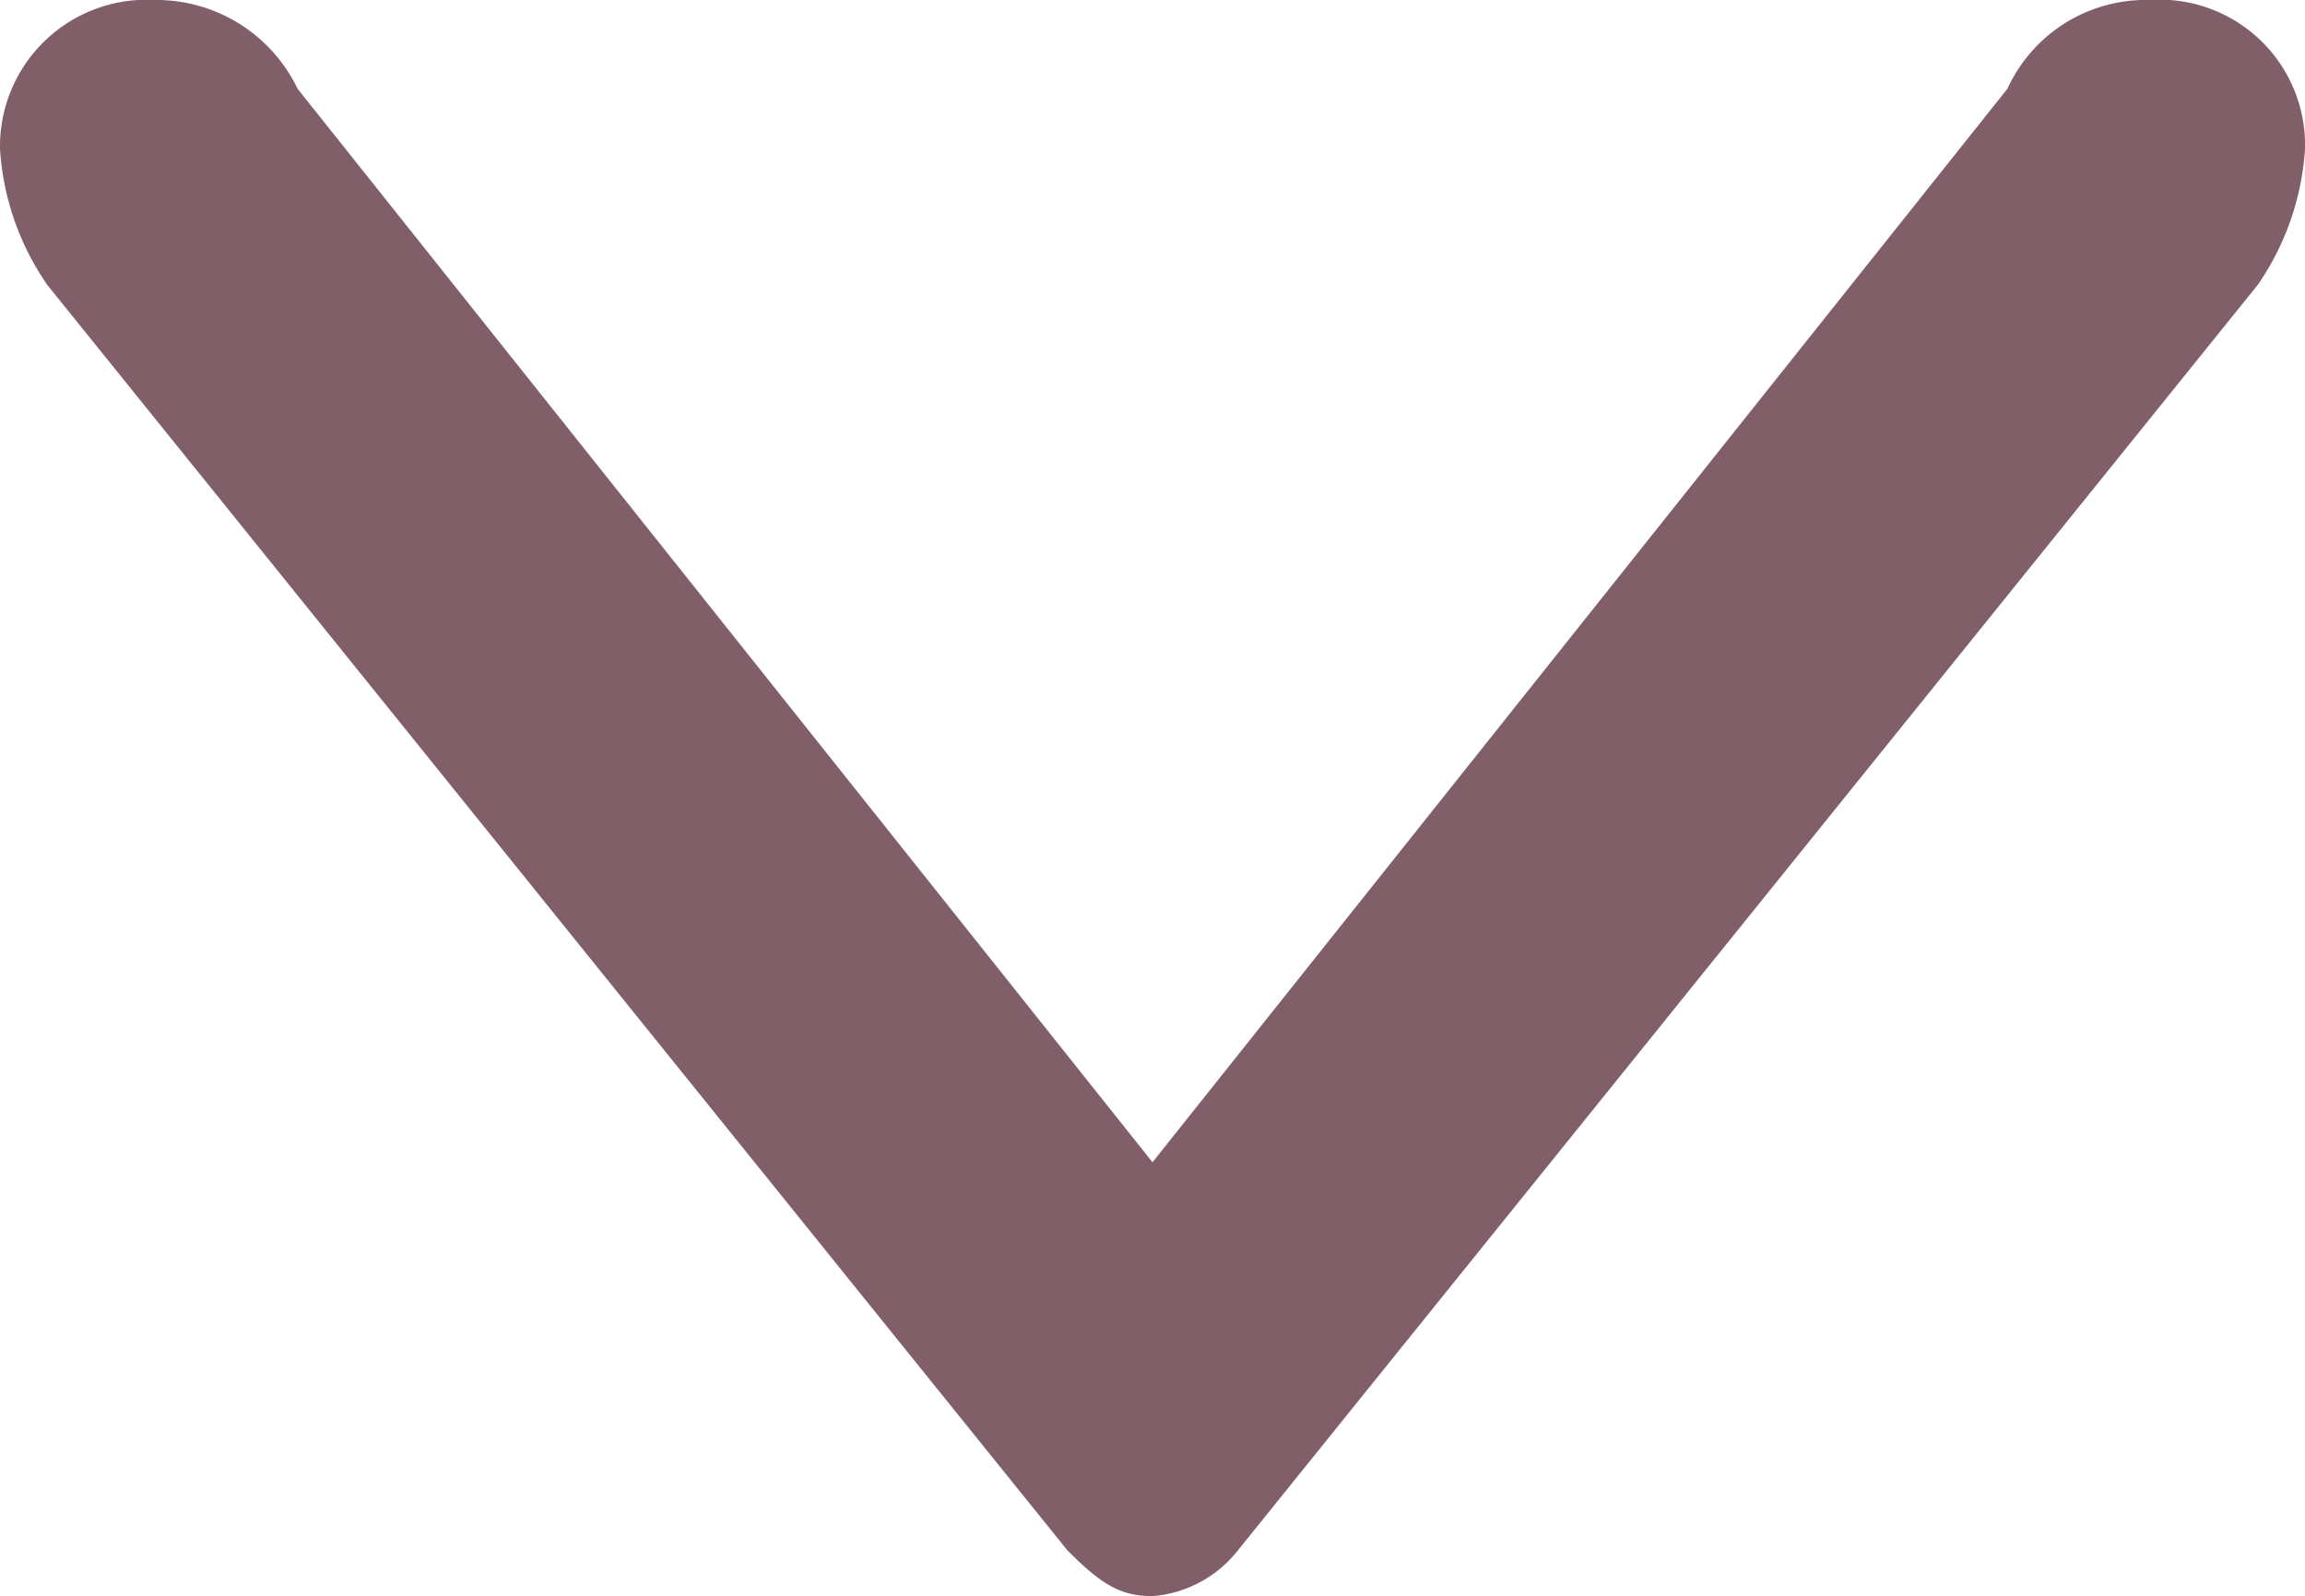
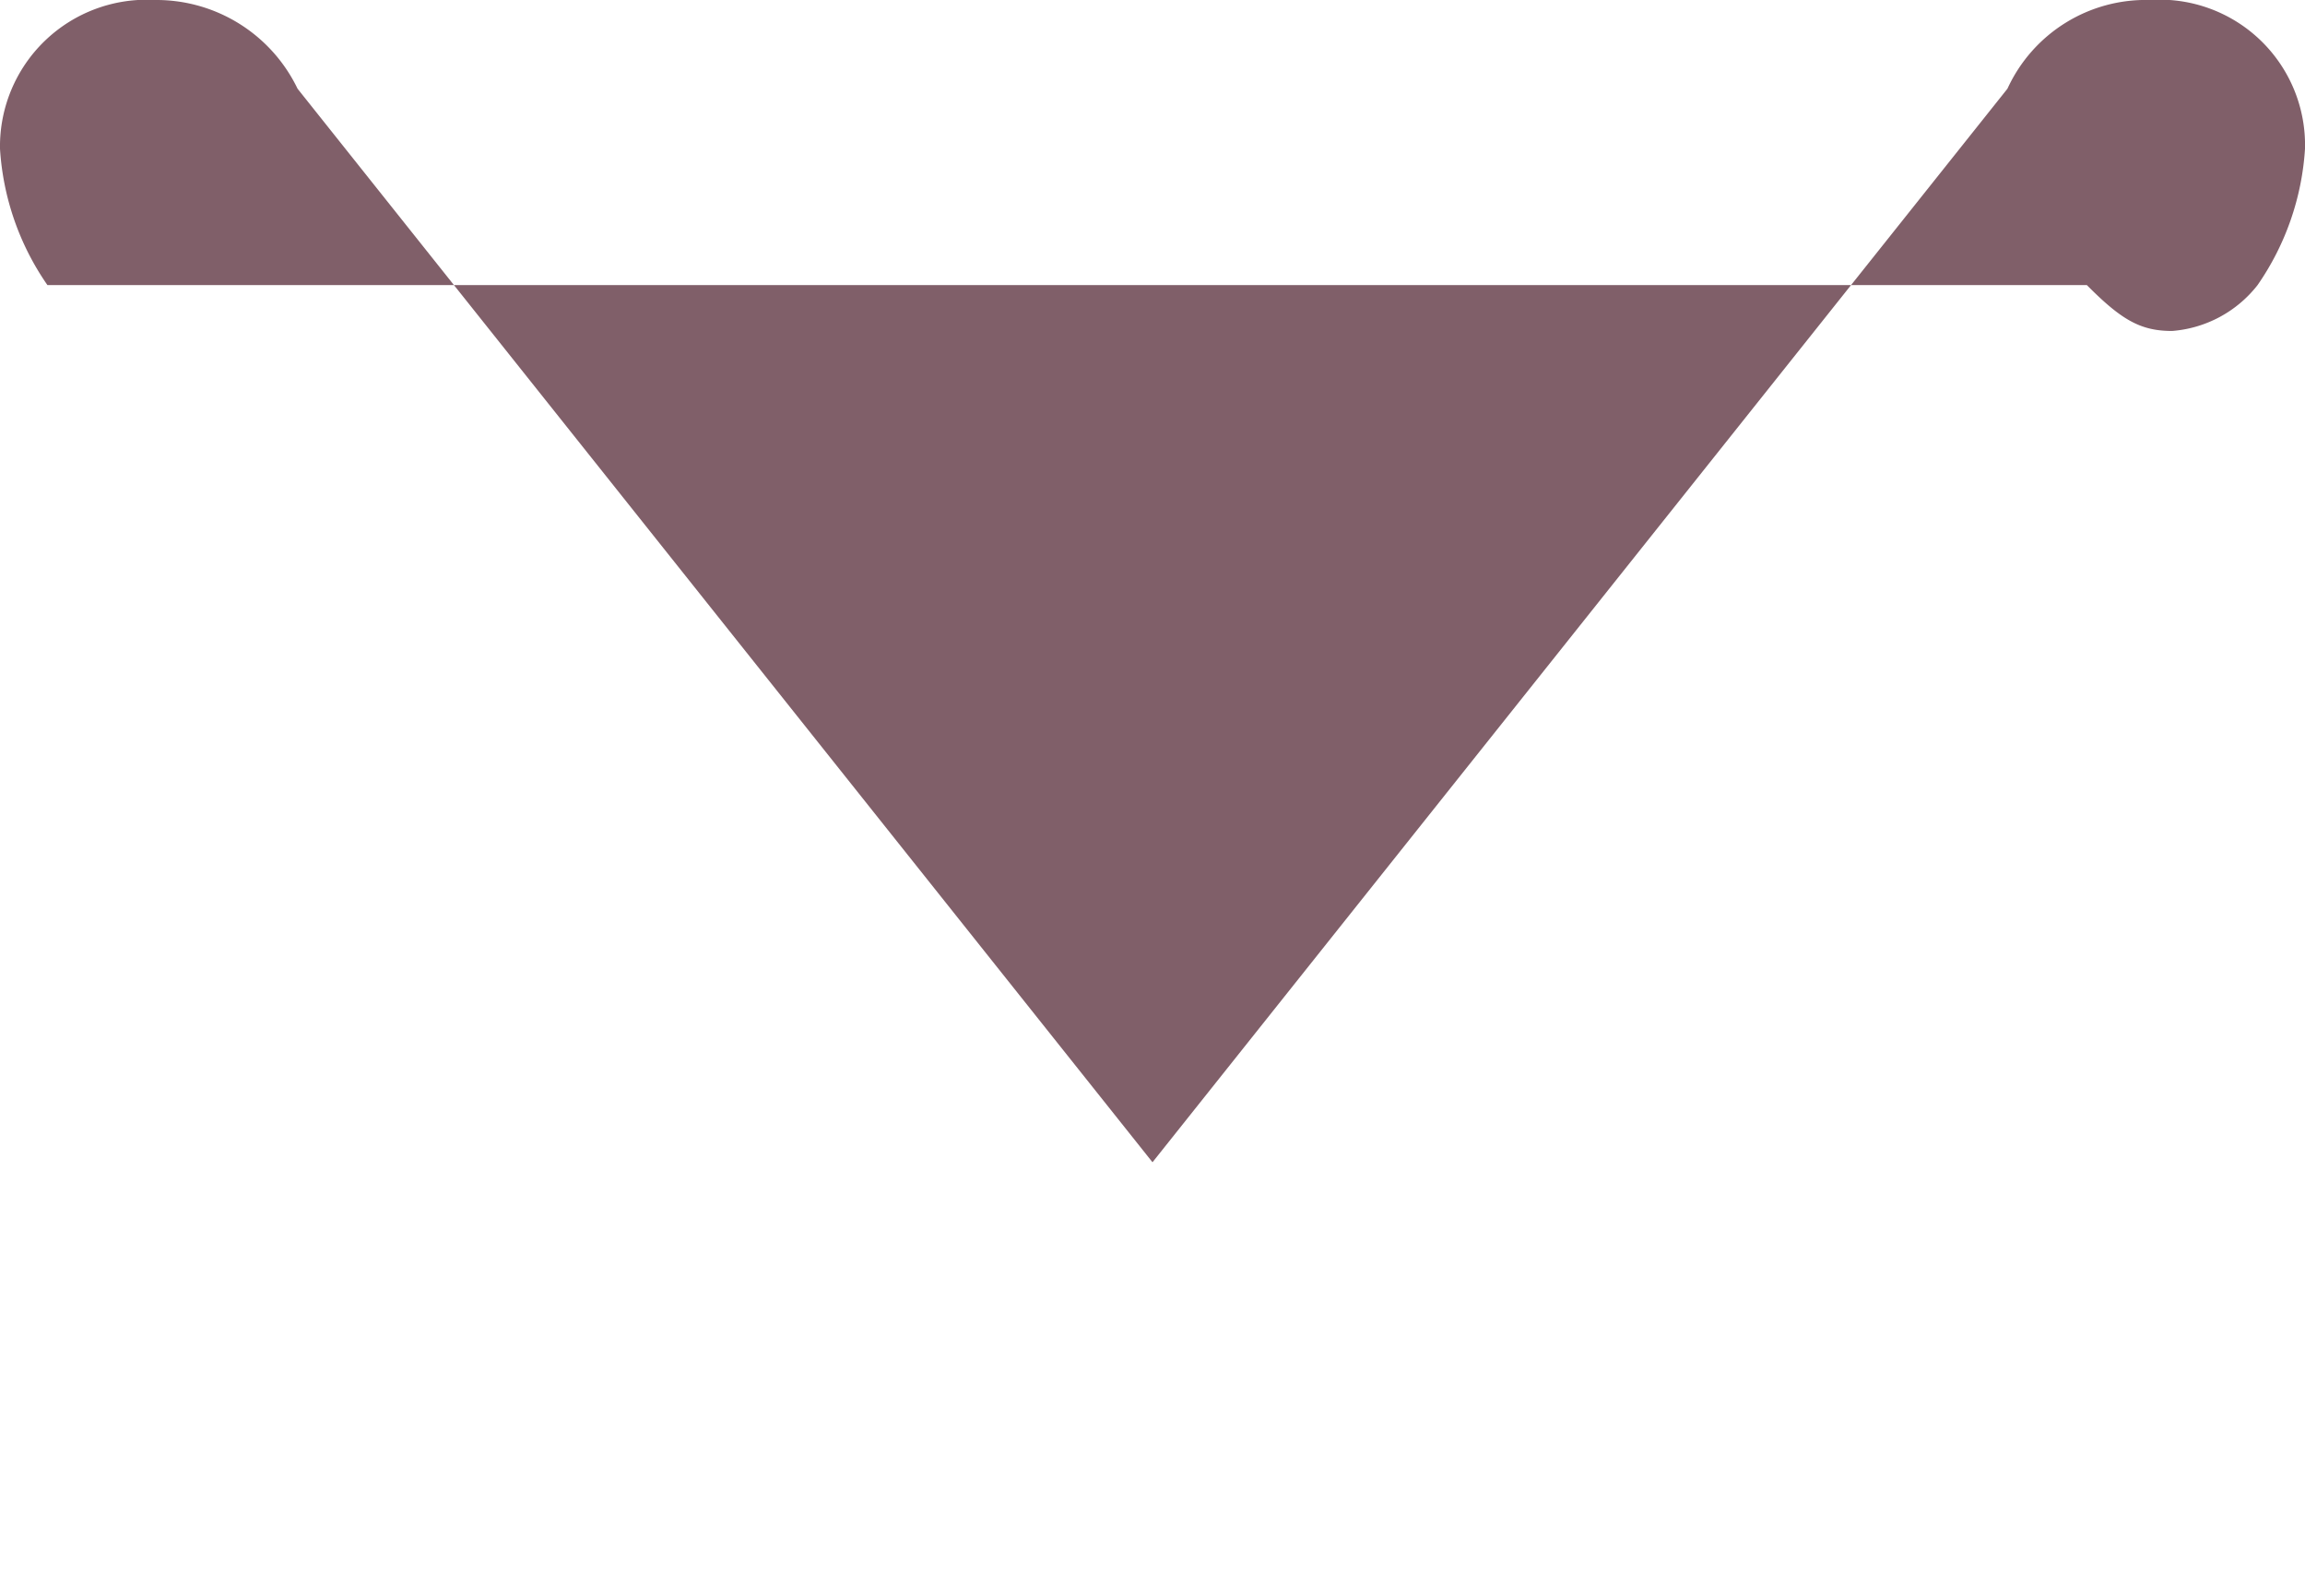
<svg xmlns="http://www.w3.org/2000/svg" width="37.866" height="26.22" viewBox="0 0 37.866 26.22">
  <g id="グループ_479" data-name="グループ 479" transform="translate(37.866) rotate(90)">
    <g id="グループ_480" data-name="グループ 480">
-       <path id="パス_1280" data-name="パス 1280" d="M1.457,4.888A2.5,2.5,0,0,1,0,2.549,2.388,2.388,0,0,1,2.444,0,4.412,4.412,0,0,1,4.683.779L25.466,17.528a1.976,1.976,0,0,1,.754,1.405c0,.52-.183.833-.754,1.4L4.683,37.087a4.4,4.4,0,0,1-2.239.779A2.409,2.409,0,0,1,0,35.317a2.573,2.573,0,0,1,1.457-2.339L19.093,18.933Z" fill="#805f69" />
+       <path id="パス_1280" data-name="パス 1280" d="M1.457,4.888A2.5,2.5,0,0,1,0,2.549,2.388,2.388,0,0,1,2.444,0,4.412,4.412,0,0,1,4.683.779a1.976,1.976,0,0,1,.754,1.405c0,.52-.183.833-.754,1.4L4.683,37.087a4.4,4.4,0,0,1-2.239.779A2.409,2.409,0,0,1,0,35.317a2.573,2.573,0,0,1,1.457-2.339L19.093,18.933Z" fill="#805f69" />
    </g>
  </g>
</svg>